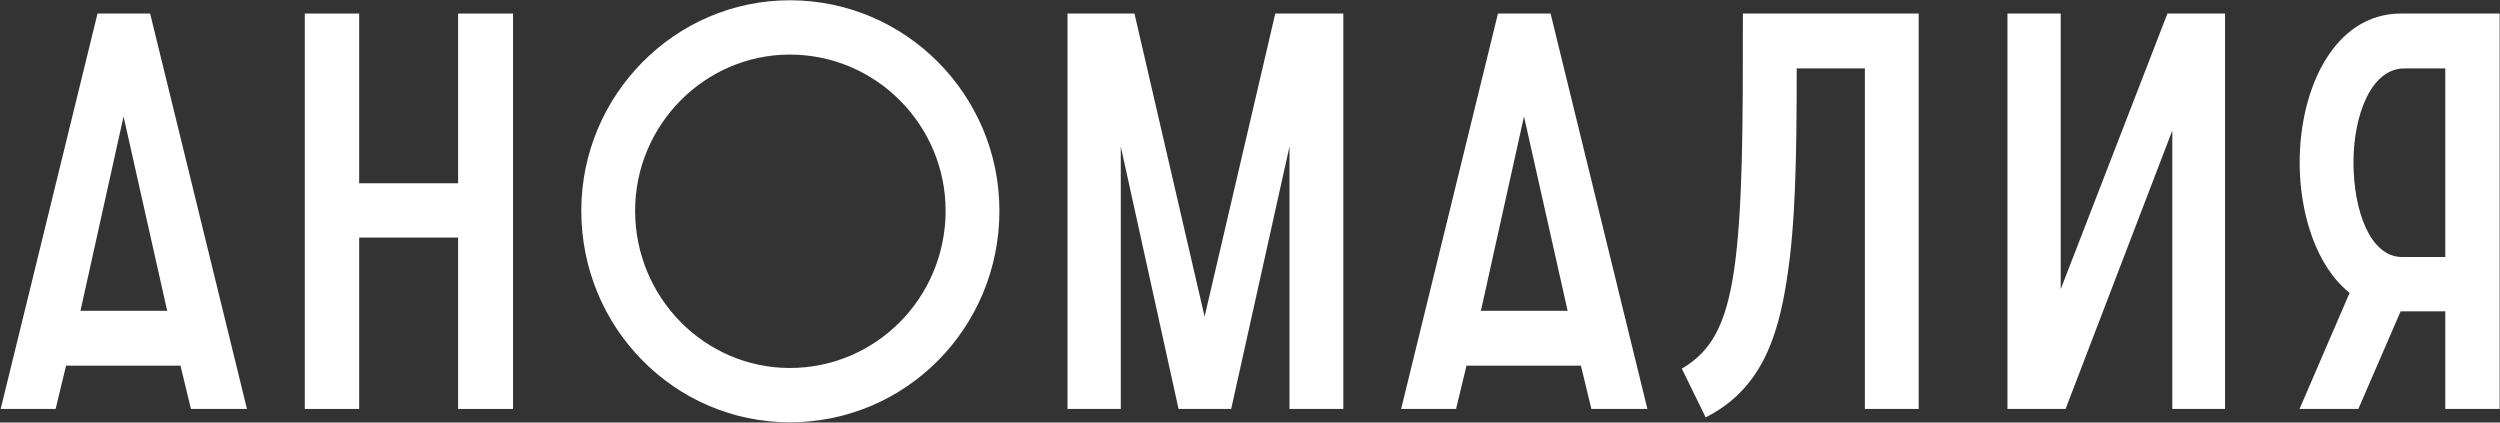
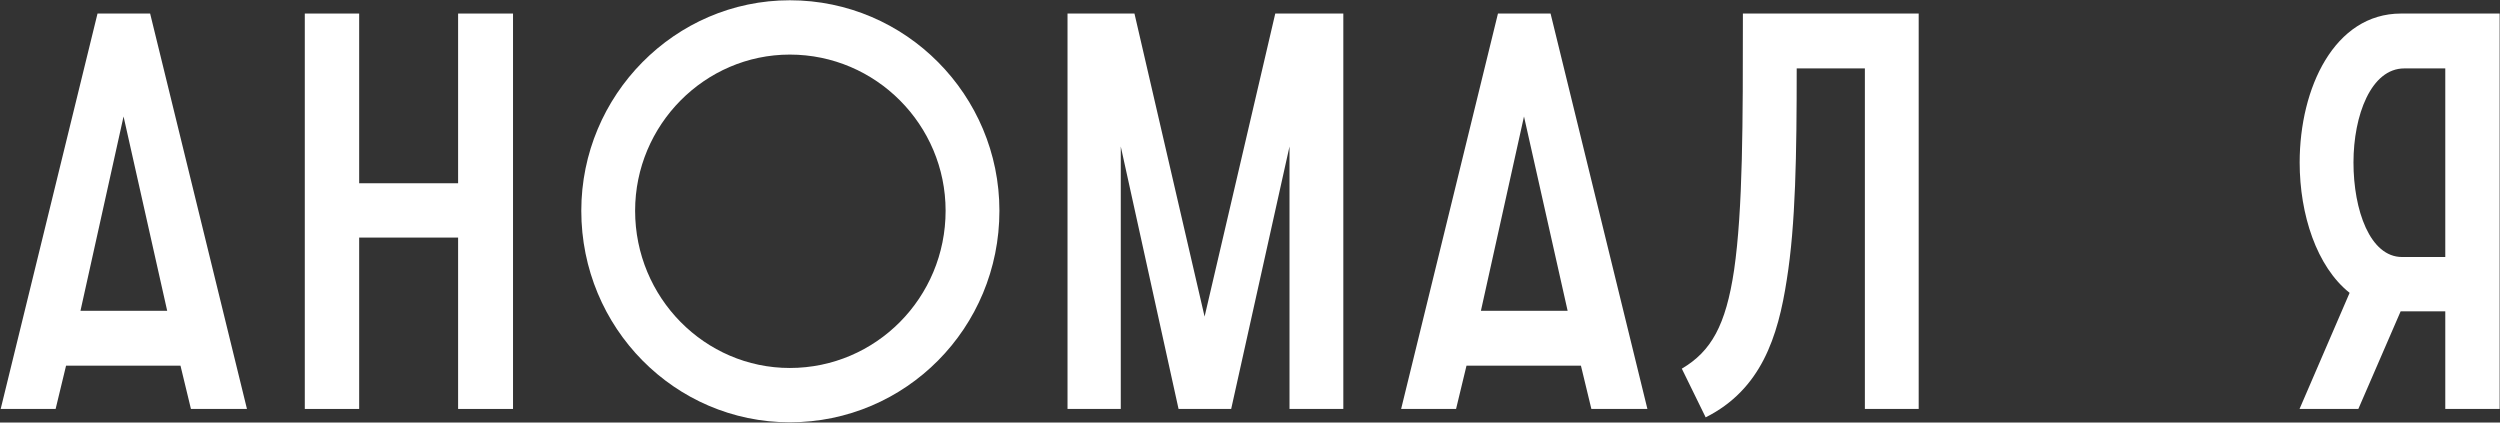
<svg xmlns="http://www.w3.org/2000/svg" width="284" height="48" viewBox="0 0 284 48" fill="none">
  <rect x="0" y="0" width="284" height="48" fill="#333333" stroke="none" />
  <g clip-path="url(#clip0_1631_26384)">
    <path d="M283.959 1.539V46.456H277.784V35.367H272.713L267.915 46.438L267.907 46.456H261.227L261.245 46.415L266.916 33.268C263.172 30.294 261.242 24.37 261.242 18.453C261.242 14.228 262.226 10.001 264.157 6.83C266.088 3.657 268.968 1.539 272.757 1.539H283.959ZM273.132 7.772C271.243 7.772 269.8 9.099 268.827 11.103C267.854 13.106 267.355 15.779 267.355 18.453C267.355 21.16 267.823 23.848 268.749 25.859C269.676 27.871 271.057 29.197 272.882 29.197H277.784V7.772H273.132Z" fill="white" />
-     <path d="M234.098 1.539V32.85L246.214 1.558L246.221 1.539H252.762V46.456H246.774V14.831L234.658 46.437L234.651 46.456H228.047V1.539H234.098Z" fill="white" />
    <path d="M217.963 1.539V46.456H211.85V7.772H204.105C204.105 17.587 203.98 25.518 202.982 31.752C201.983 38.306 200.046 44.241 193.79 47.398L193.764 47.411L193.751 47.385L191.066 41.903L191.055 41.879L191.078 41.865C192.728 40.891 193.972 39.666 194.922 37.899C195.871 36.132 196.526 33.82 196.994 30.672C197.993 23.744 197.993 13.981 197.993 1.569V1.539H217.963Z" fill="white" />
    <path d="M176.145 1.539L176.15 1.561L187.136 46.419L187.146 46.456H180.78L180.775 46.434L179.594 41.542H166.594L165.414 46.434L165.408 46.456H159.168L159.177 46.419L170.163 1.561L170.169 1.539H176.145ZM168.231 35.309H178.083L173.126 13.232L168.231 35.309Z" fill="white" />
    <path d="M128.875 1.539L128.88 1.562L136.841 35.965L144.865 1.562L144.871 1.539H152.601V46.456H146.488V16.64L139.867 46.433L139.861 46.456H133.884L133.879 46.433L127.32 16.643V46.456H121.27V1.539H128.875Z" fill="white" />
    <path d="M89.722 0.031C102.909 0.031 113.534 10.818 113.534 23.939C113.534 37.249 102.909 47.972 89.722 47.972C76.66 47.972 66.035 37.248 66.035 23.939C66.035 10.818 76.66 0.031 89.722 0.031ZM89.722 6.201C80.063 6.201 72.149 14.19 72.149 23.939C72.149 33.814 80.063 41.802 89.722 41.802C99.506 41.802 107.421 33.814 107.421 23.939C107.421 14.19 99.506 6.201 89.722 6.201Z" fill="white" />
    <path d="M40.801 1.539V20.818H52.041V1.539H58.279V46.456H52.041V26.988H40.801V46.456H34.625V1.539H40.801Z" fill="white" />
    <path d="M17.055 1.539L17.06 1.561L28.046 46.419L28.055 46.456H21.69L21.685 46.434L20.504 41.542H7.504L6.324 46.434L6.318 46.456H0.078L0.087 46.419L11.073 1.561L11.079 1.539H17.055ZM9.141 35.309H18.993L14.036 13.232L9.141 35.309Z" fill="white" />
  </g>
  <defs>
    <clipPath id="clip0_1631_26384">
      <rect width="284" height="48" fill="white" />
    </clipPath>
  </defs>
</svg>